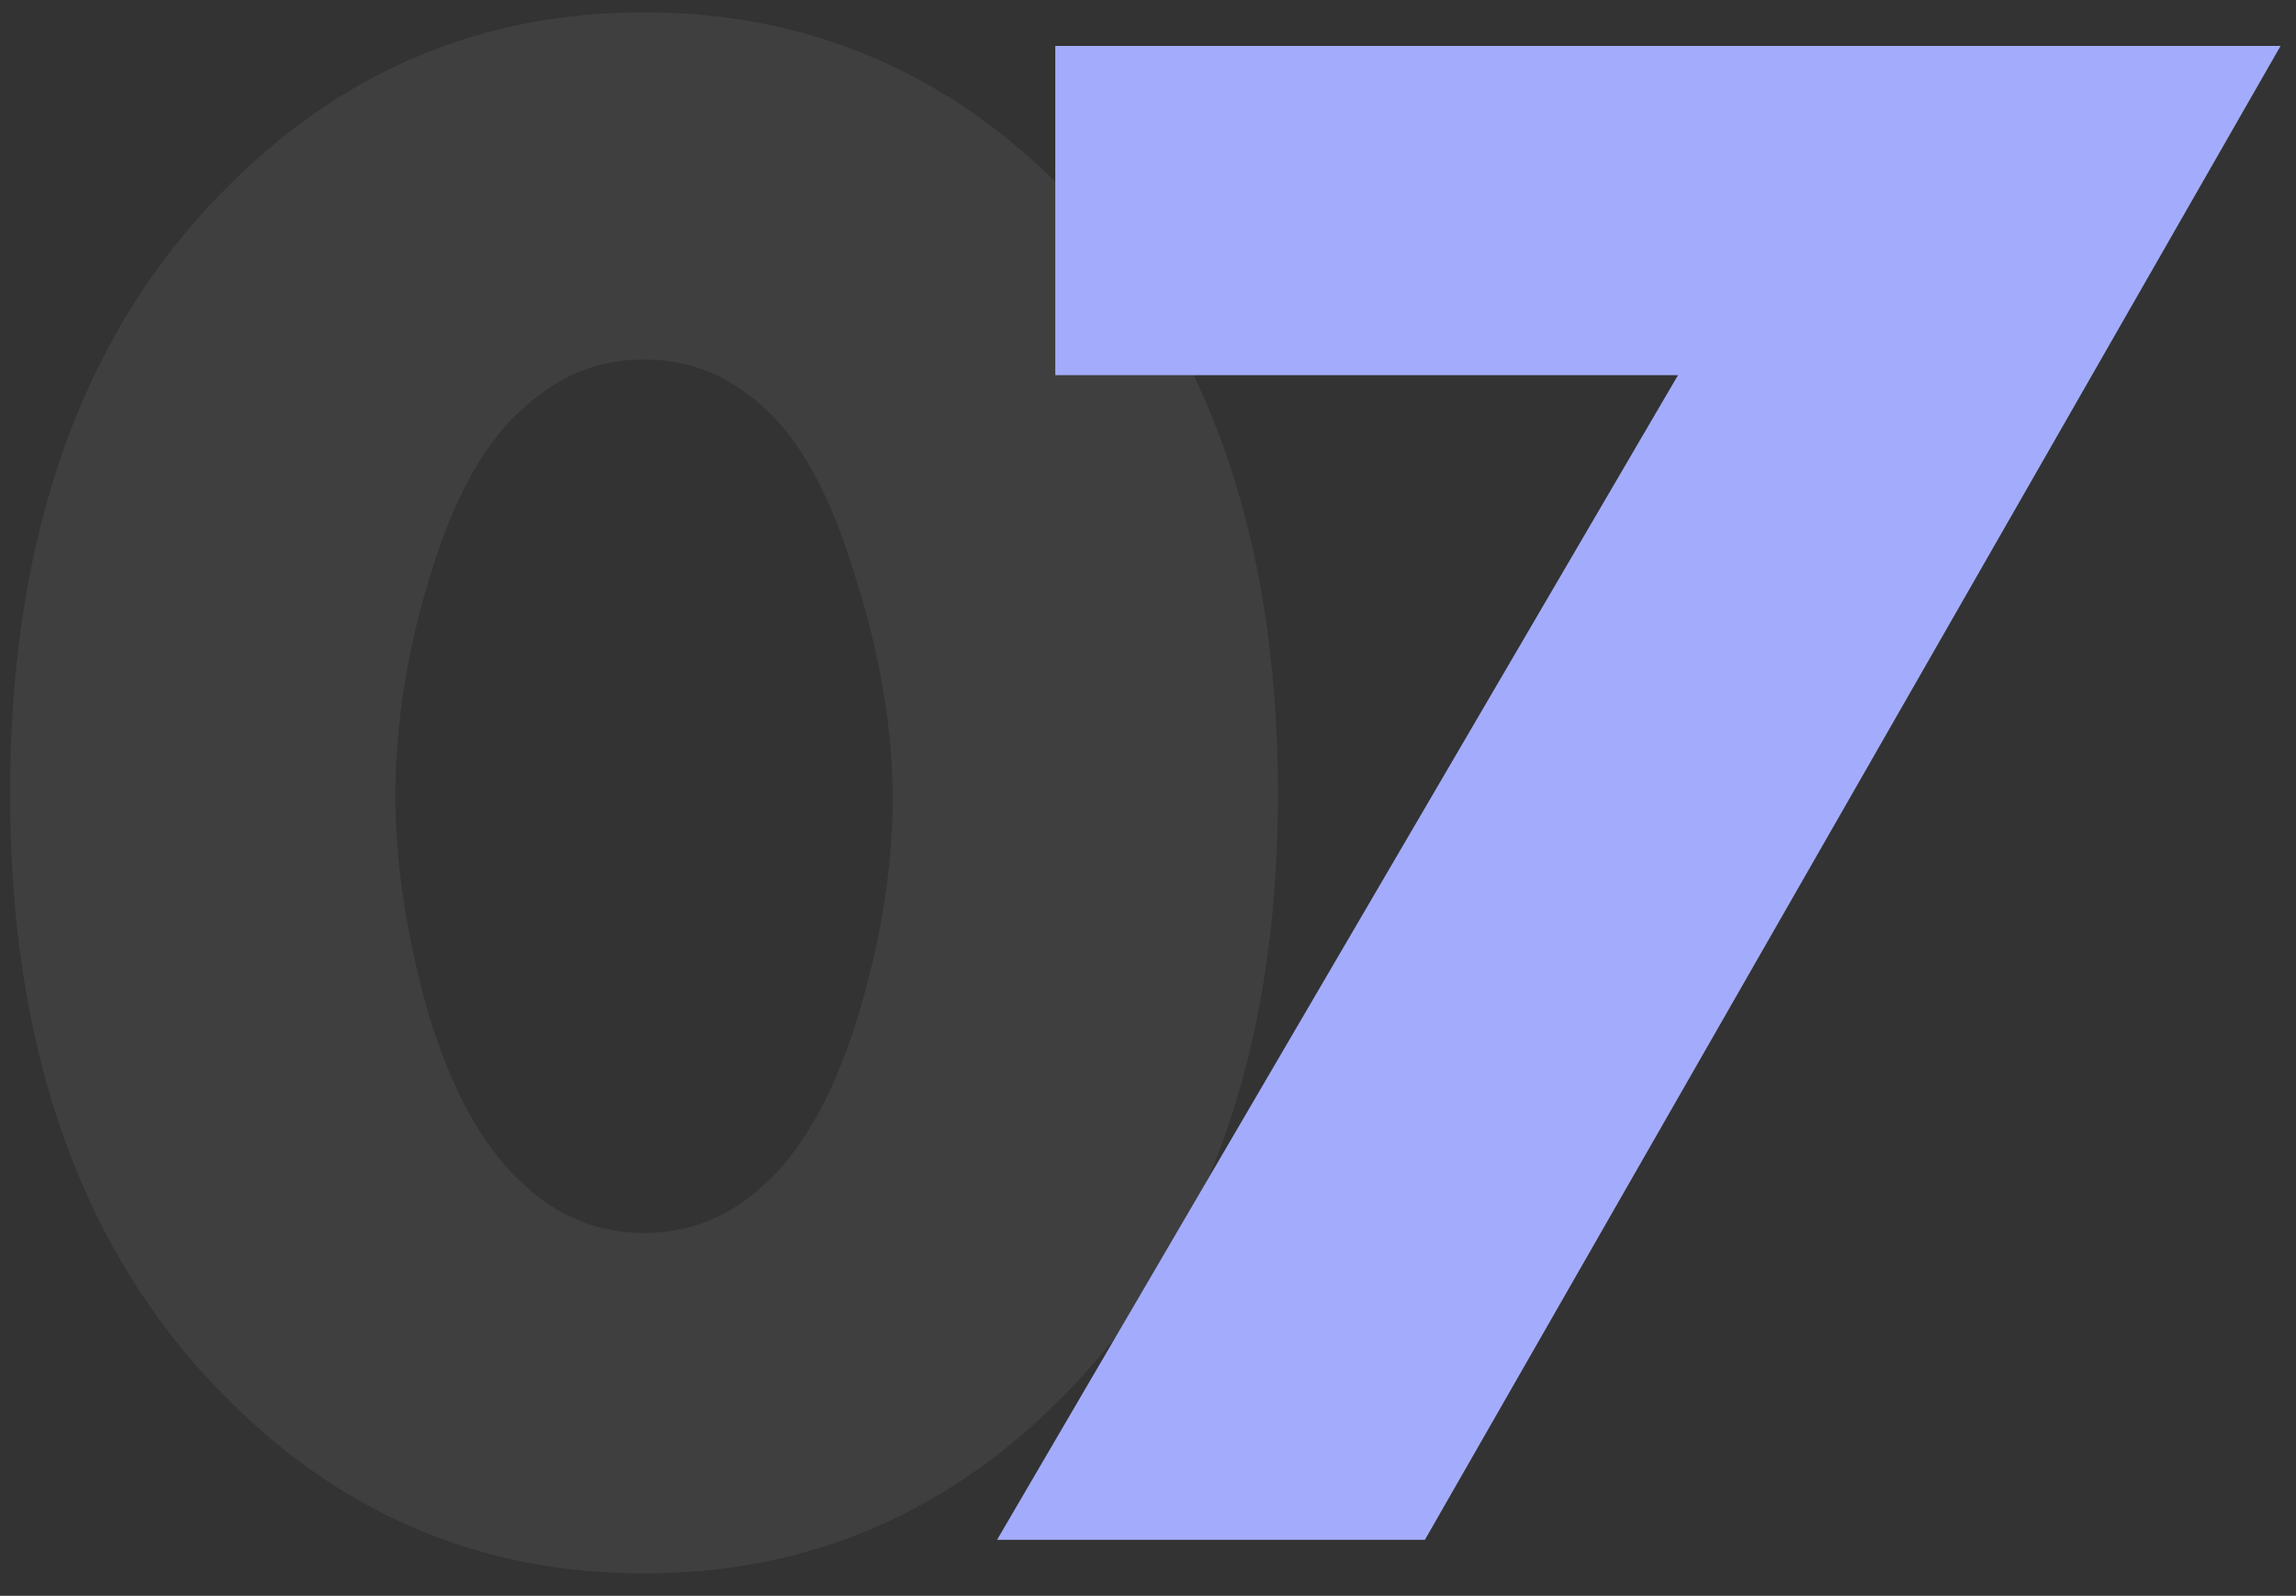
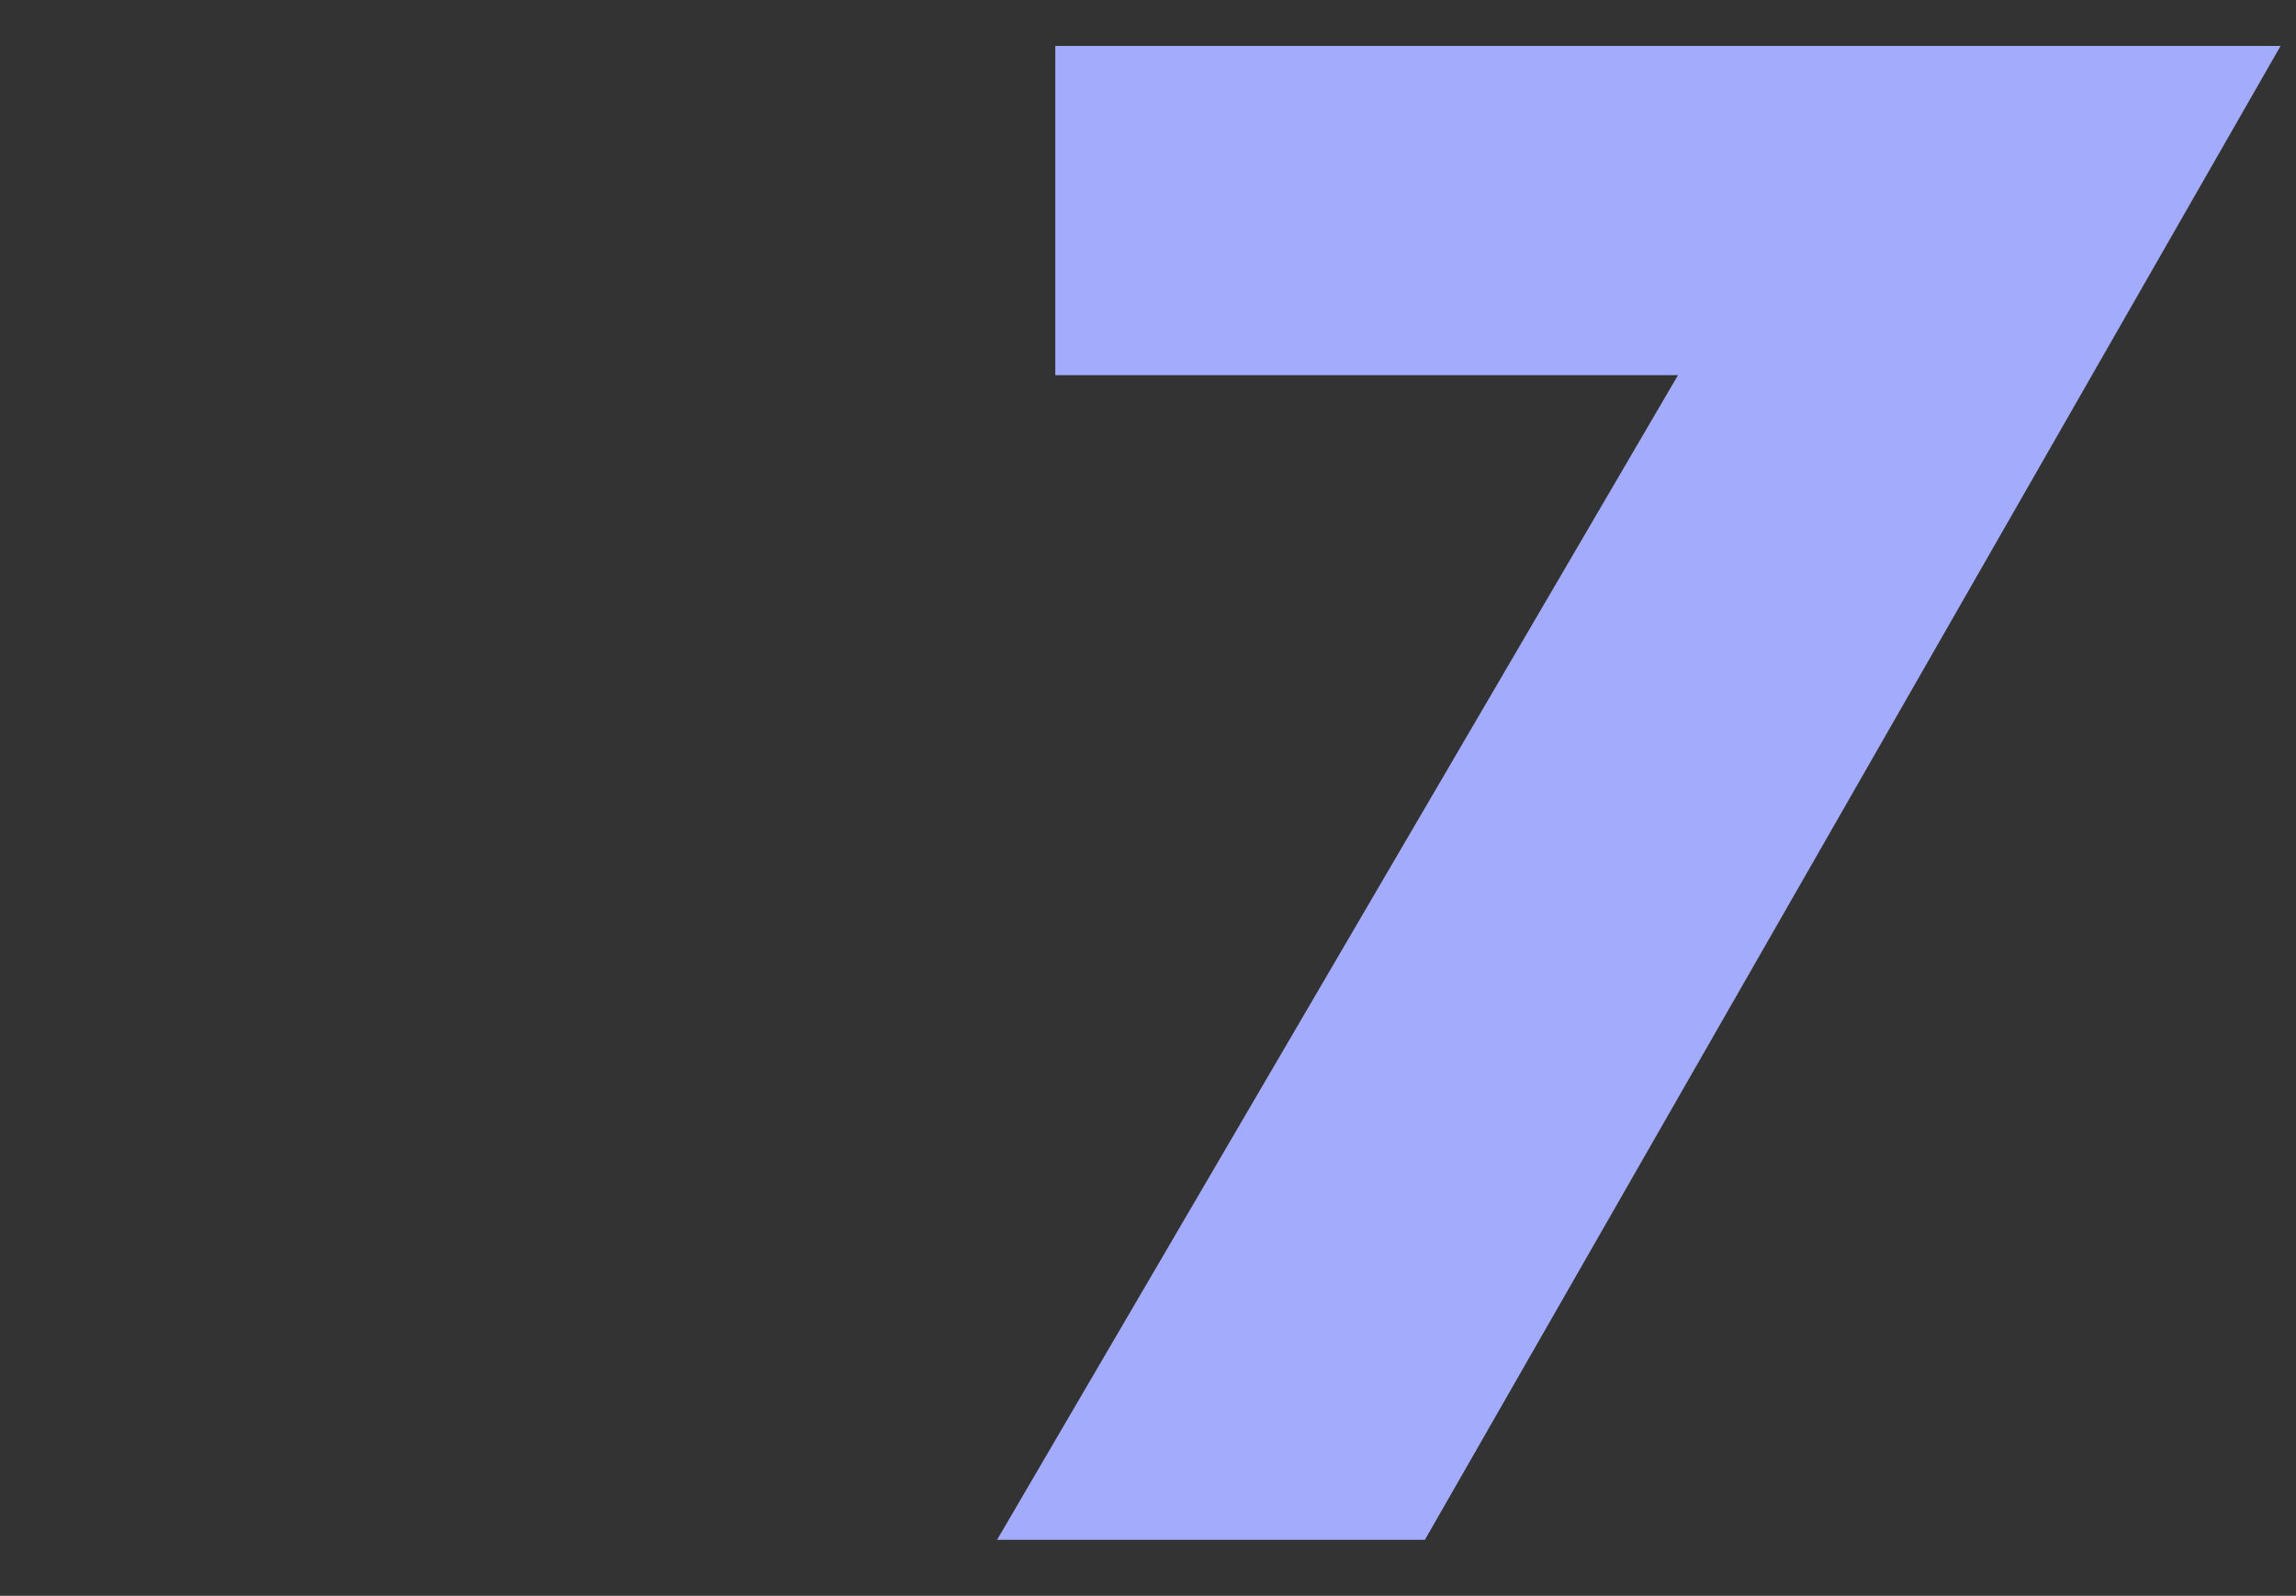
<svg xmlns="http://www.w3.org/2000/svg" width="82" height="57" viewBox="0 0 82 57" fill="none">
  <rect x="0" y="0" width="82" height="57" fill="#333333" stroke="none" />
-   <path d="M27.24 14.52C26.013 13.4 24.6 12.84 23 12.84C21.4 12.84 19.987 13.4 18.76 14.52C17.373 15.693 16.253 17.667 15.4 20.44C14.547 23.16 14.12 25.827 14.12 28.44C14.12 30.84 14.52 33.453 15.32 36.28C16.173 39.053 17.32 41.08 18.76 42.36C19.987 43.48 21.4 44.04 23 44.04C24.6 44.04 26.013 43.48 27.24 42.36C28.627 41.133 29.747 39.16 30.6 36.44C31.453 33.667 31.88 31.027 31.88 28.52C31.88 26.013 31.427 23.347 30.52 20.52C29.667 17.693 28.573 15.693 27.24 14.52ZM45.64 28.36C45.64 37.693 43 44.947 37.72 50.12C33.613 54.173 28.707 56.2 23 56.2C17.293 56.2 12.387 54.173 8.28 50.12C3 44.947 0.36 37.693 0.36 28.36C0.36 18.973 3 11.693 8.28 6.52C12.387 2.467 17.293 0.44 23 0.44C28.707 0.44 33.613 2.467 37.72 6.52C43 11.693 45.64 18.973 45.64 28.36Z" fill="white" fill-opacity="0.06" />
  <path d="M35.609 55L59.929 13.4H37.689V1.64H81.449L50.889 55H35.609Z" fill="#A3ACFC" />
</svg>